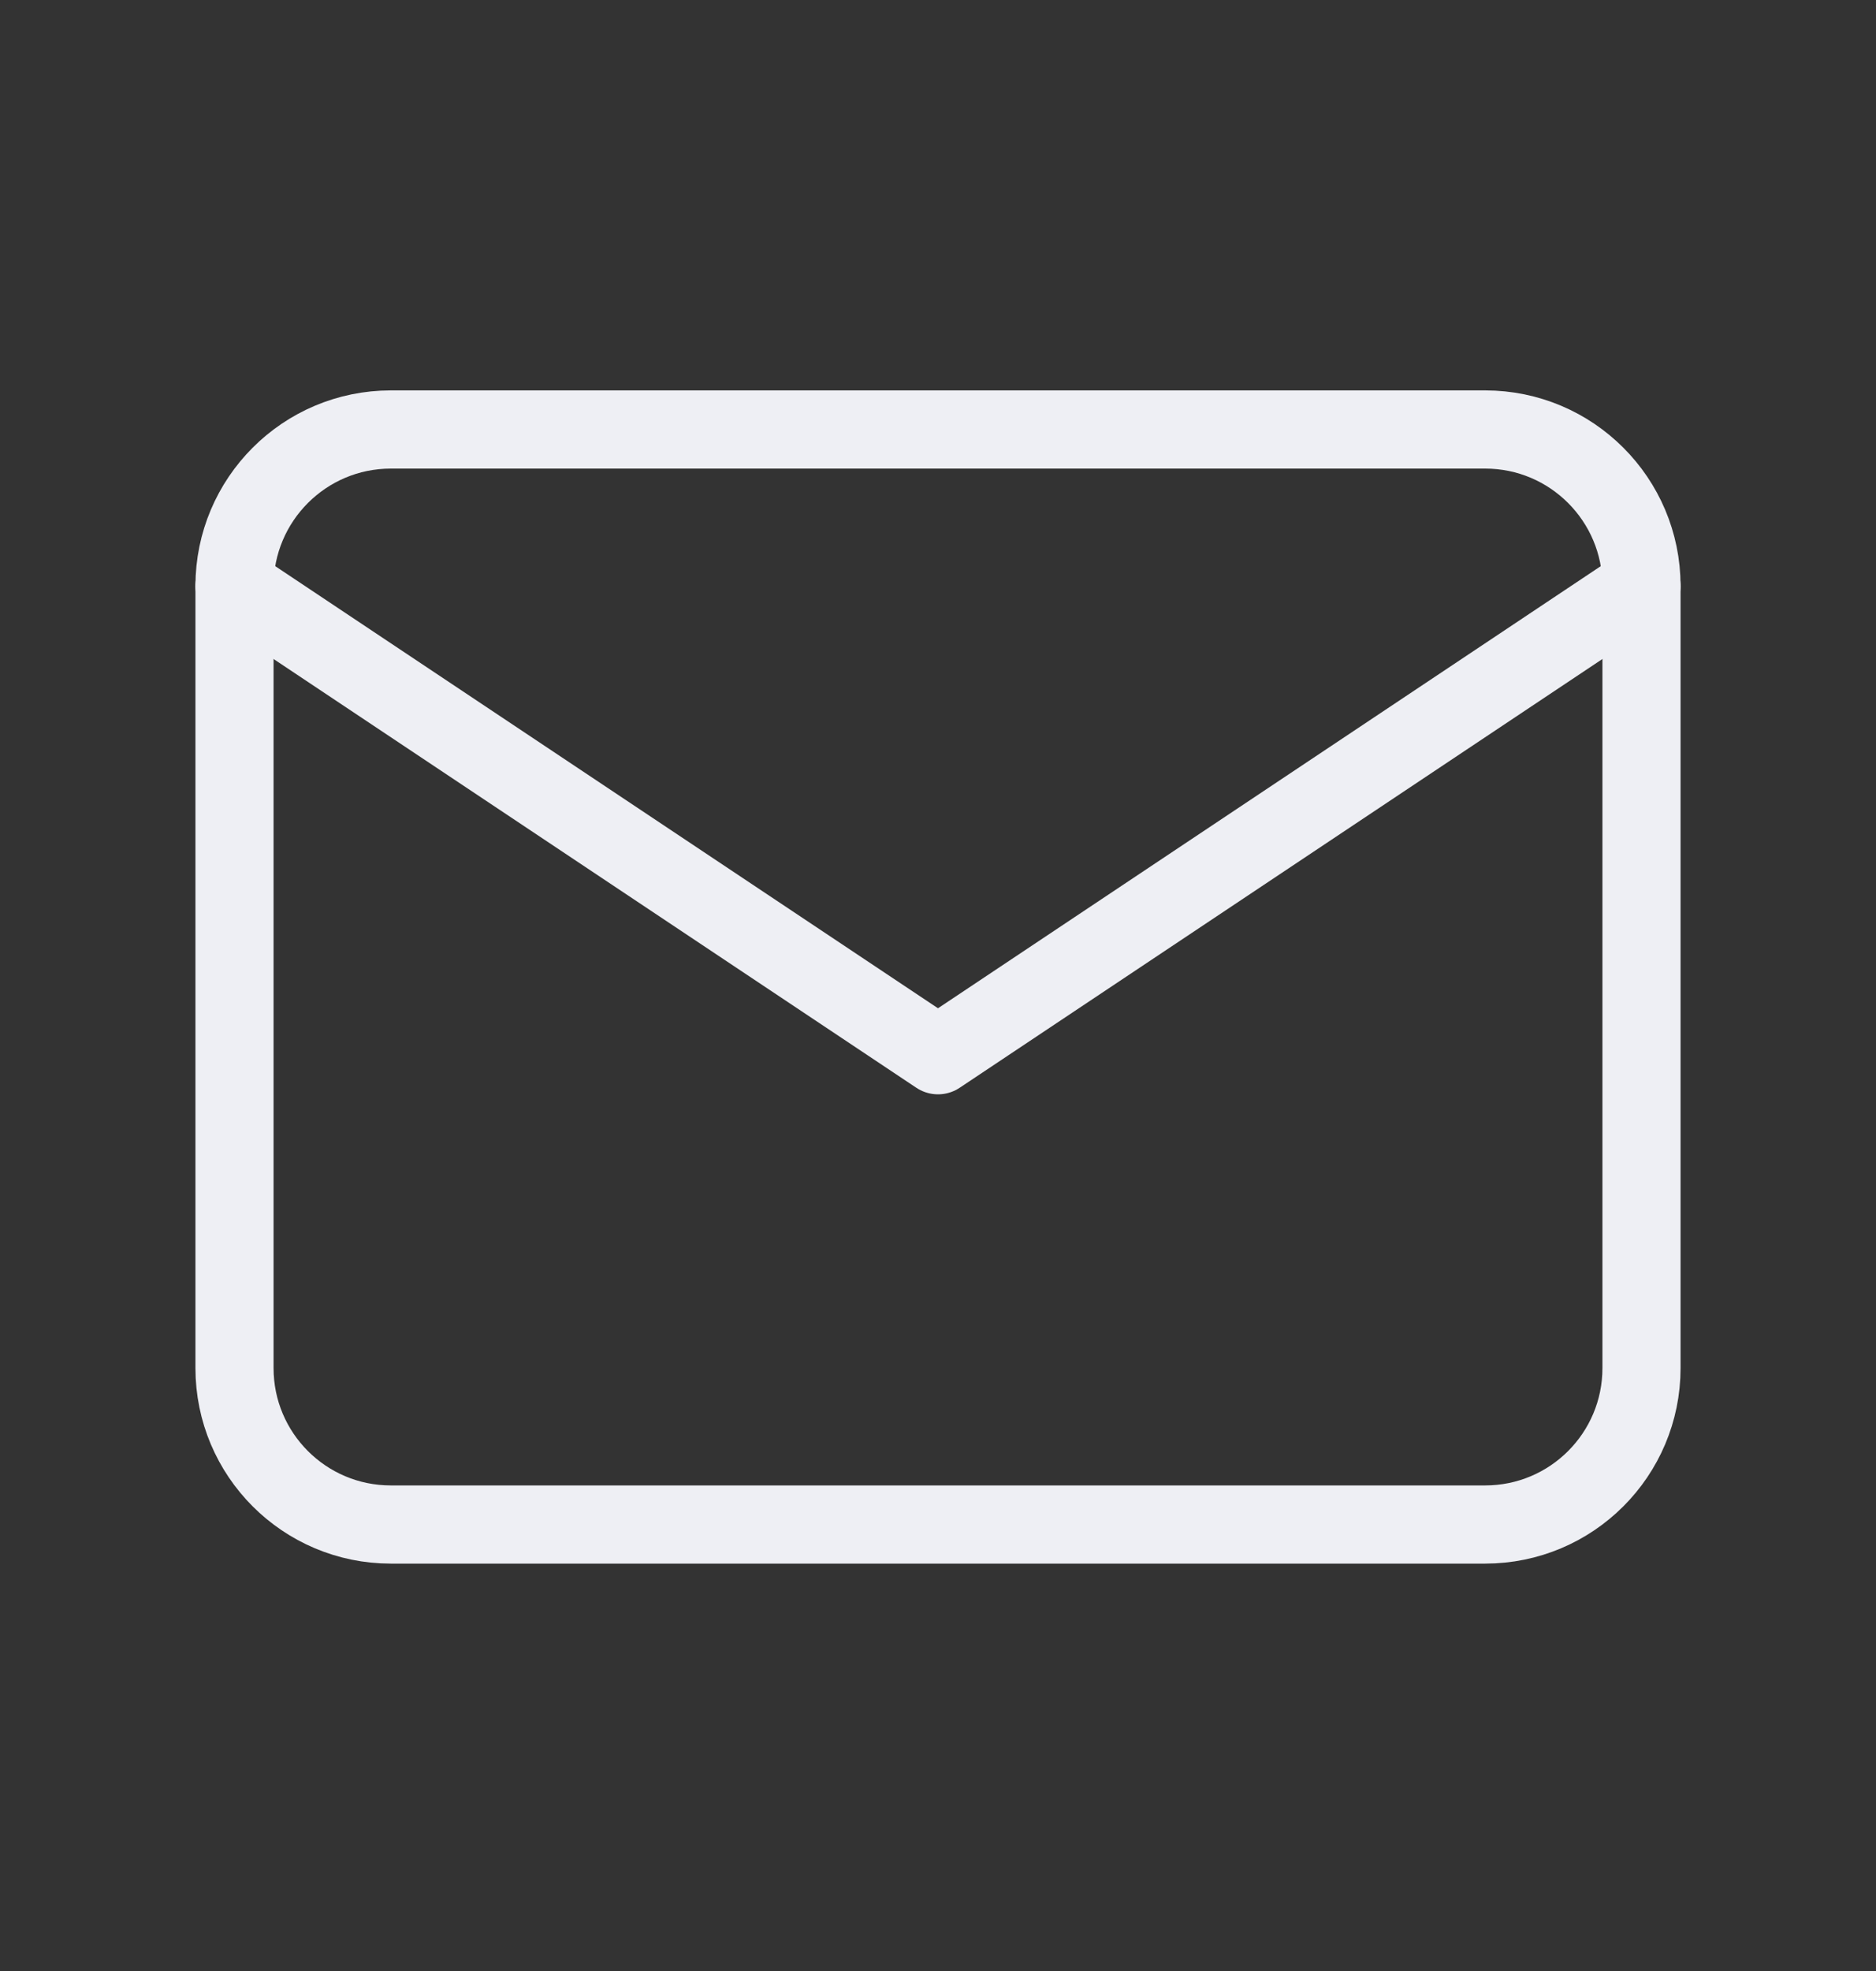
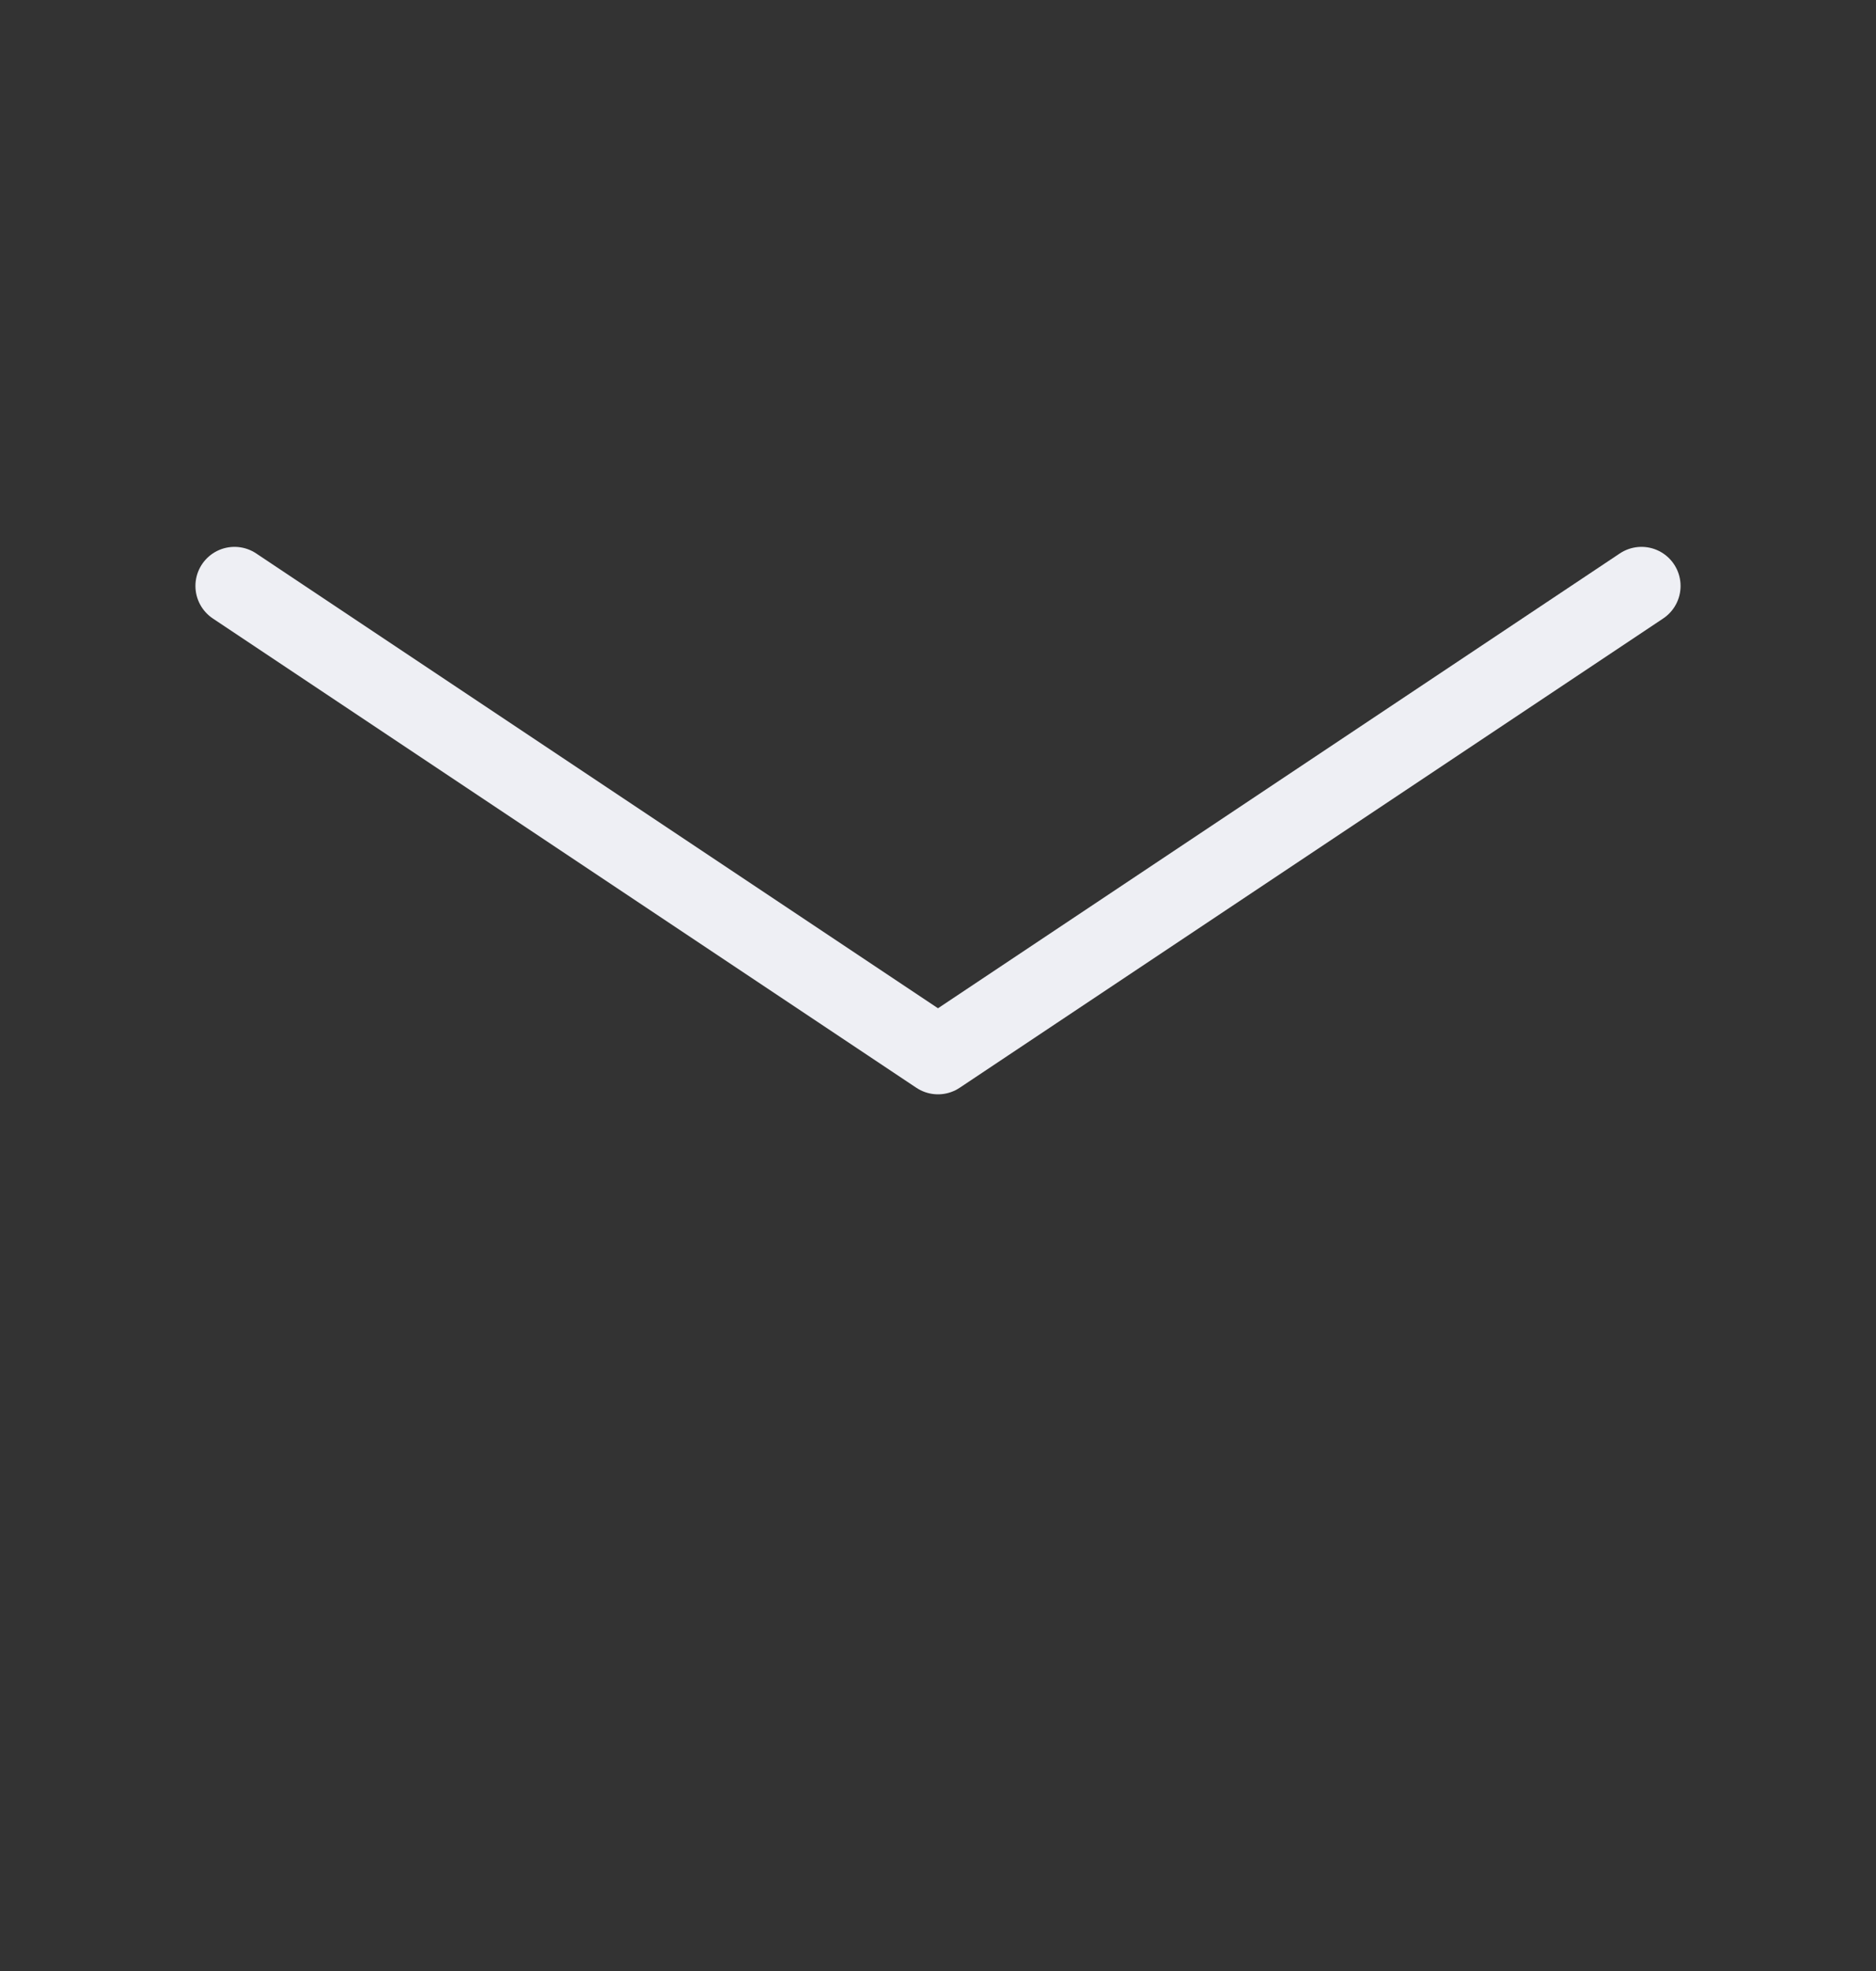
<svg xmlns="http://www.w3.org/2000/svg" width="20" height="21" viewBox="0 0 20 21" fill="none">
  <rect x="0" y="0" width="20" height="21" fill="#333333" stroke="none" />
-   <path d="M15.833 4.576H4.167C3.246 4.576 2.5 5.323 2.5 6.243V14.576C2.5 15.497 3.246 16.243 4.167 16.243H15.833C16.754 16.243 17.5 15.497 17.5 14.576V6.243C17.5 5.323 16.754 4.576 15.833 4.576Z" stroke="#EEEFF4" stroke-width="0.833" stroke-linecap="round" stroke-linejoin="round" />
  <path d="M2.5 6.243L10 11.243L17.5 6.243" stroke="#EEEFF4" stroke-width="0.833" stroke-linecap="round" stroke-linejoin="round" />
</svg>